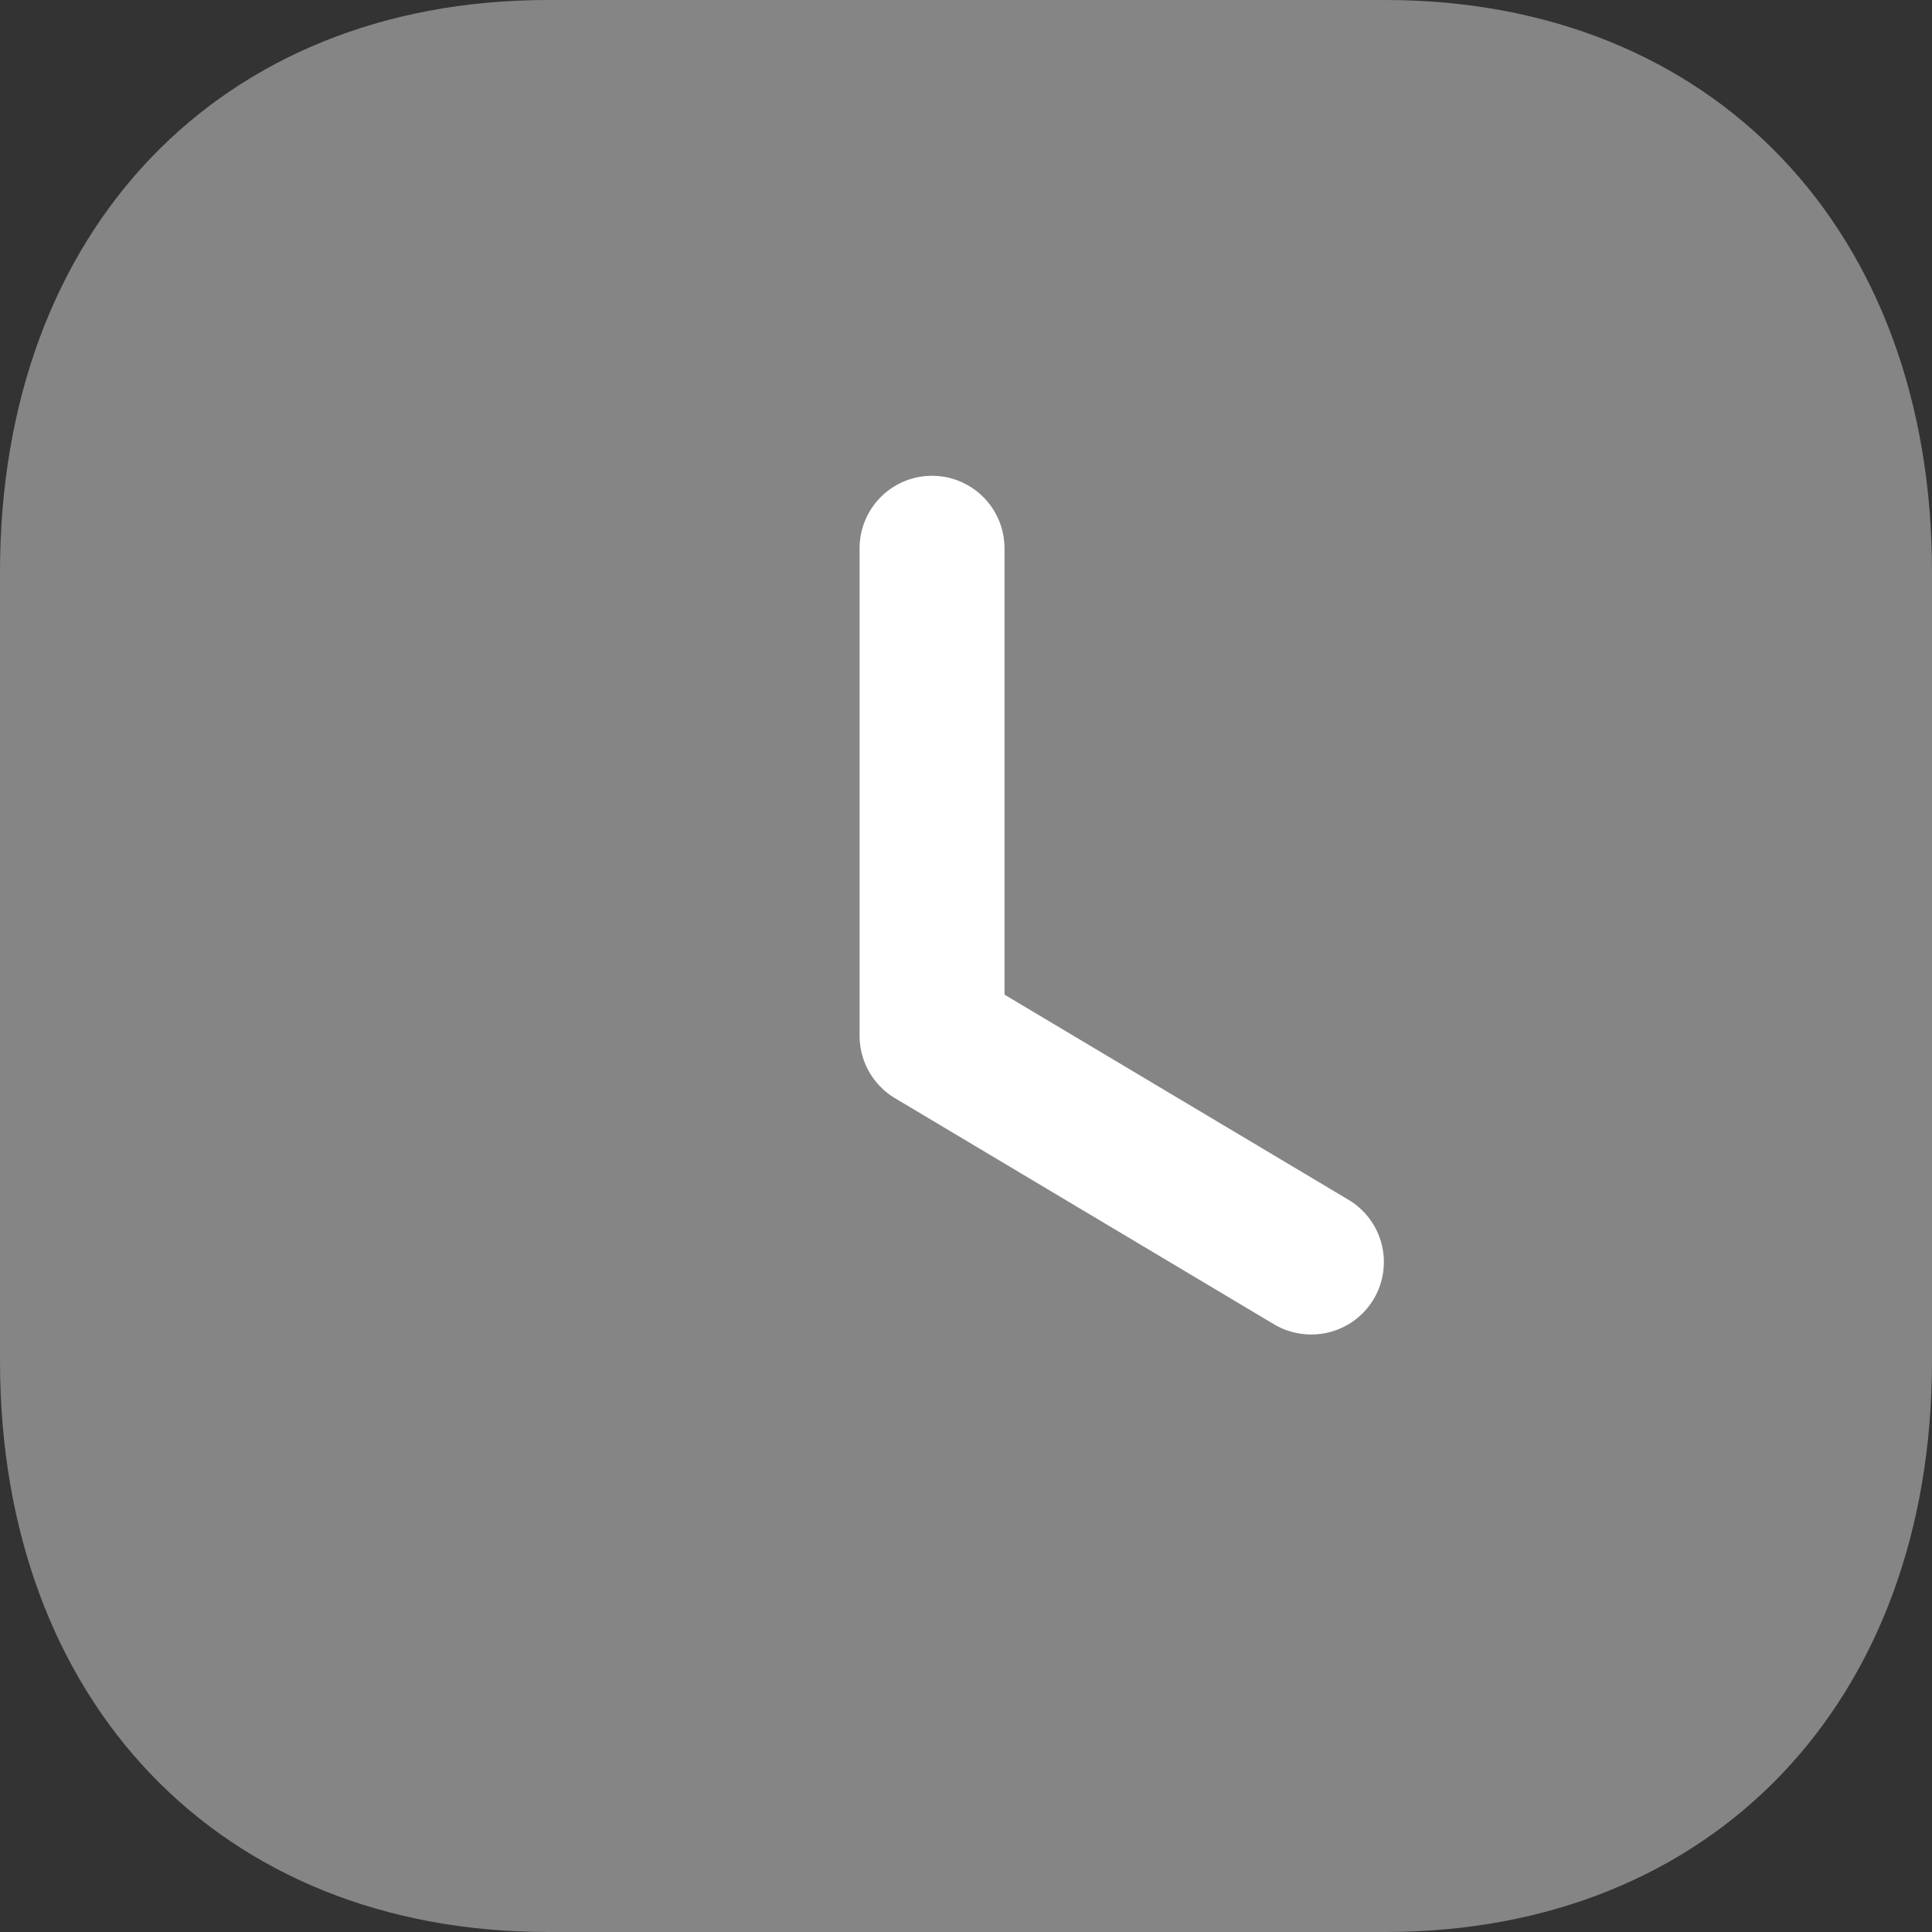
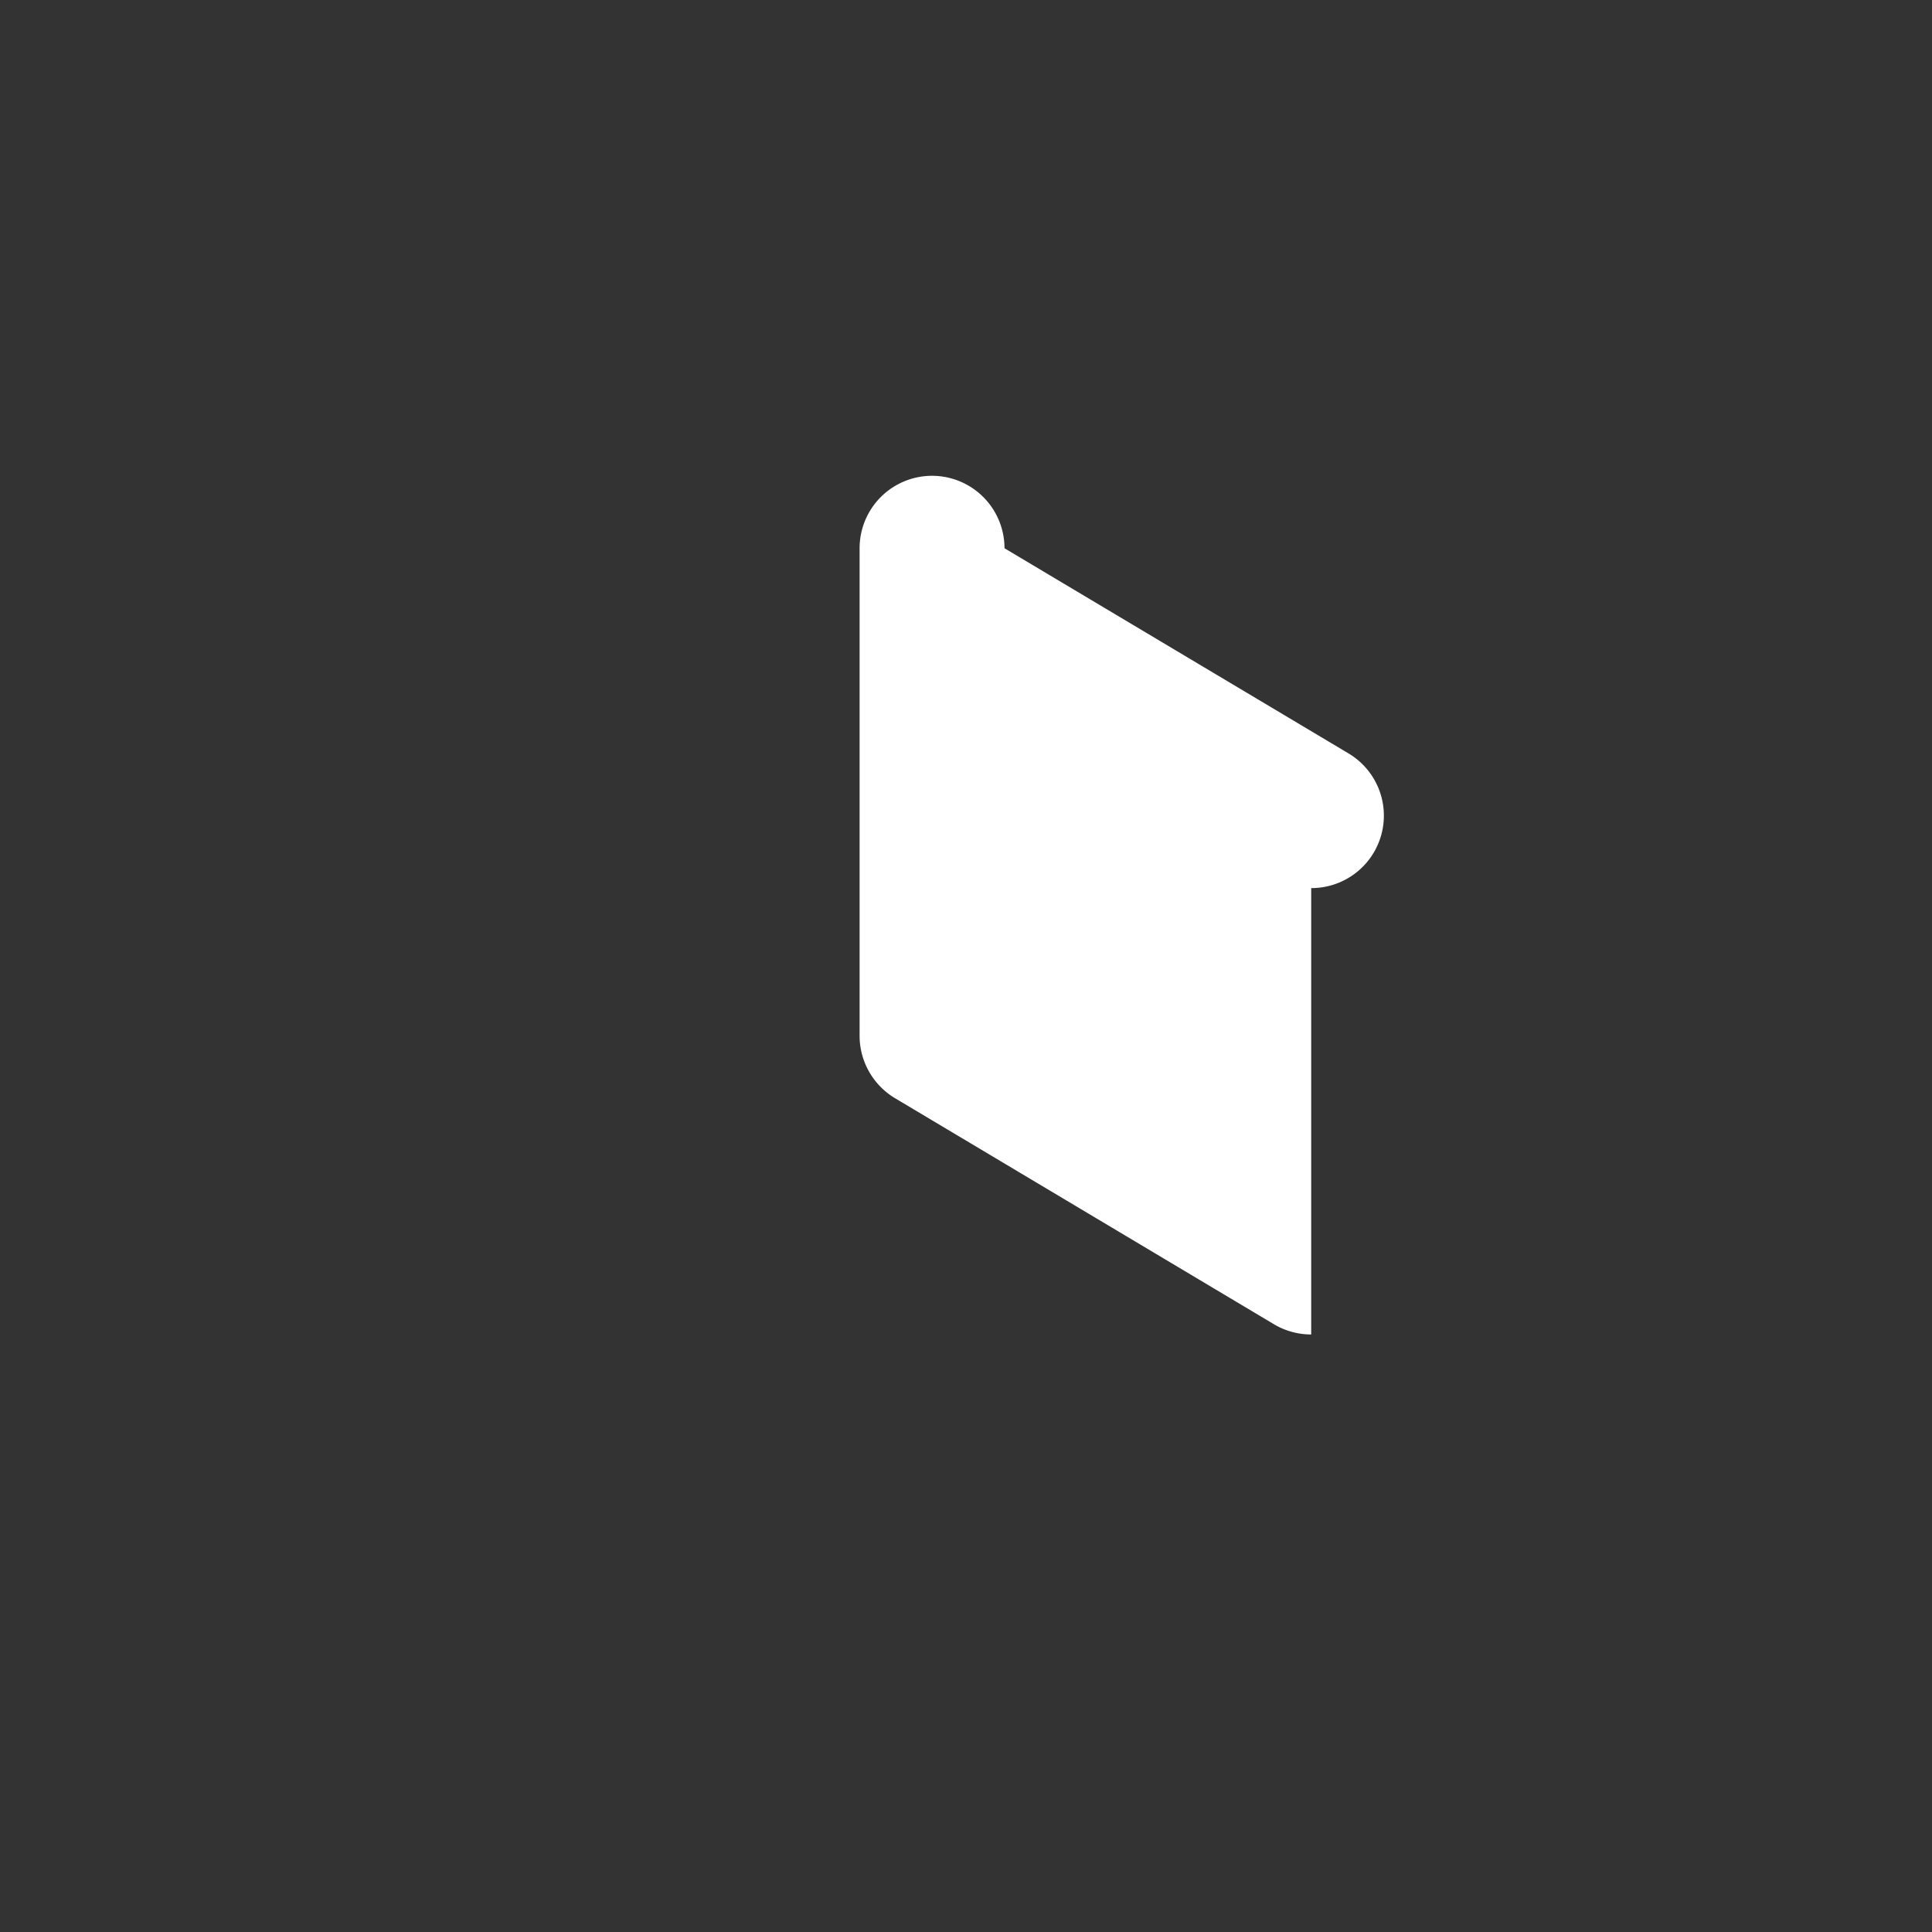
<svg xmlns="http://www.w3.org/2000/svg" id="Iconly_Bulk_Time_Square" data-name="Iconly/Bulk/Time Square" width="40" height="40" viewBox="0 0 40 40">
  <rect x="0" y="0" width="40" height="40" fill="#333333" stroke="none" />
  <g id="Time_Square" data-name="Time Square">
-     <path id="Fill_3" data-name="Fill 3" d="M28.68,0H11.34C4.56,0,0,4.76,0,11.84V28.18C0,35.24,4.56,40,11.34,40H28.68C35.46,40,40,35.24,40,28.18V11.84C40,4.76,35.46,0,28.68,0" fill="#fff" opacity="0.4" />
-     <path id="Fill_1" data-name="Fill 1" d="M9.35,17.778a1.512,1.512,0,0,1-.768-.21L.73,12.884A1.507,1.507,0,0,1,0,11.594V1.5a1.5,1.5,0,0,1,3,0v9.242l7.12,4.246a1.5,1.5,0,0,1-.77,2.79" transform="translate(17.797 9.851)" fill="#fff" />
+     <path id="Fill_1" data-name="Fill 1" d="M9.35,17.778a1.512,1.512,0,0,1-.768-.21L.73,12.884A1.507,1.507,0,0,1,0,11.594V1.5a1.5,1.5,0,0,1,3,0l7.12,4.246a1.5,1.5,0,0,1-.77,2.79" transform="translate(17.797 9.851)" fill="#fff" />
  </g>
</svg>